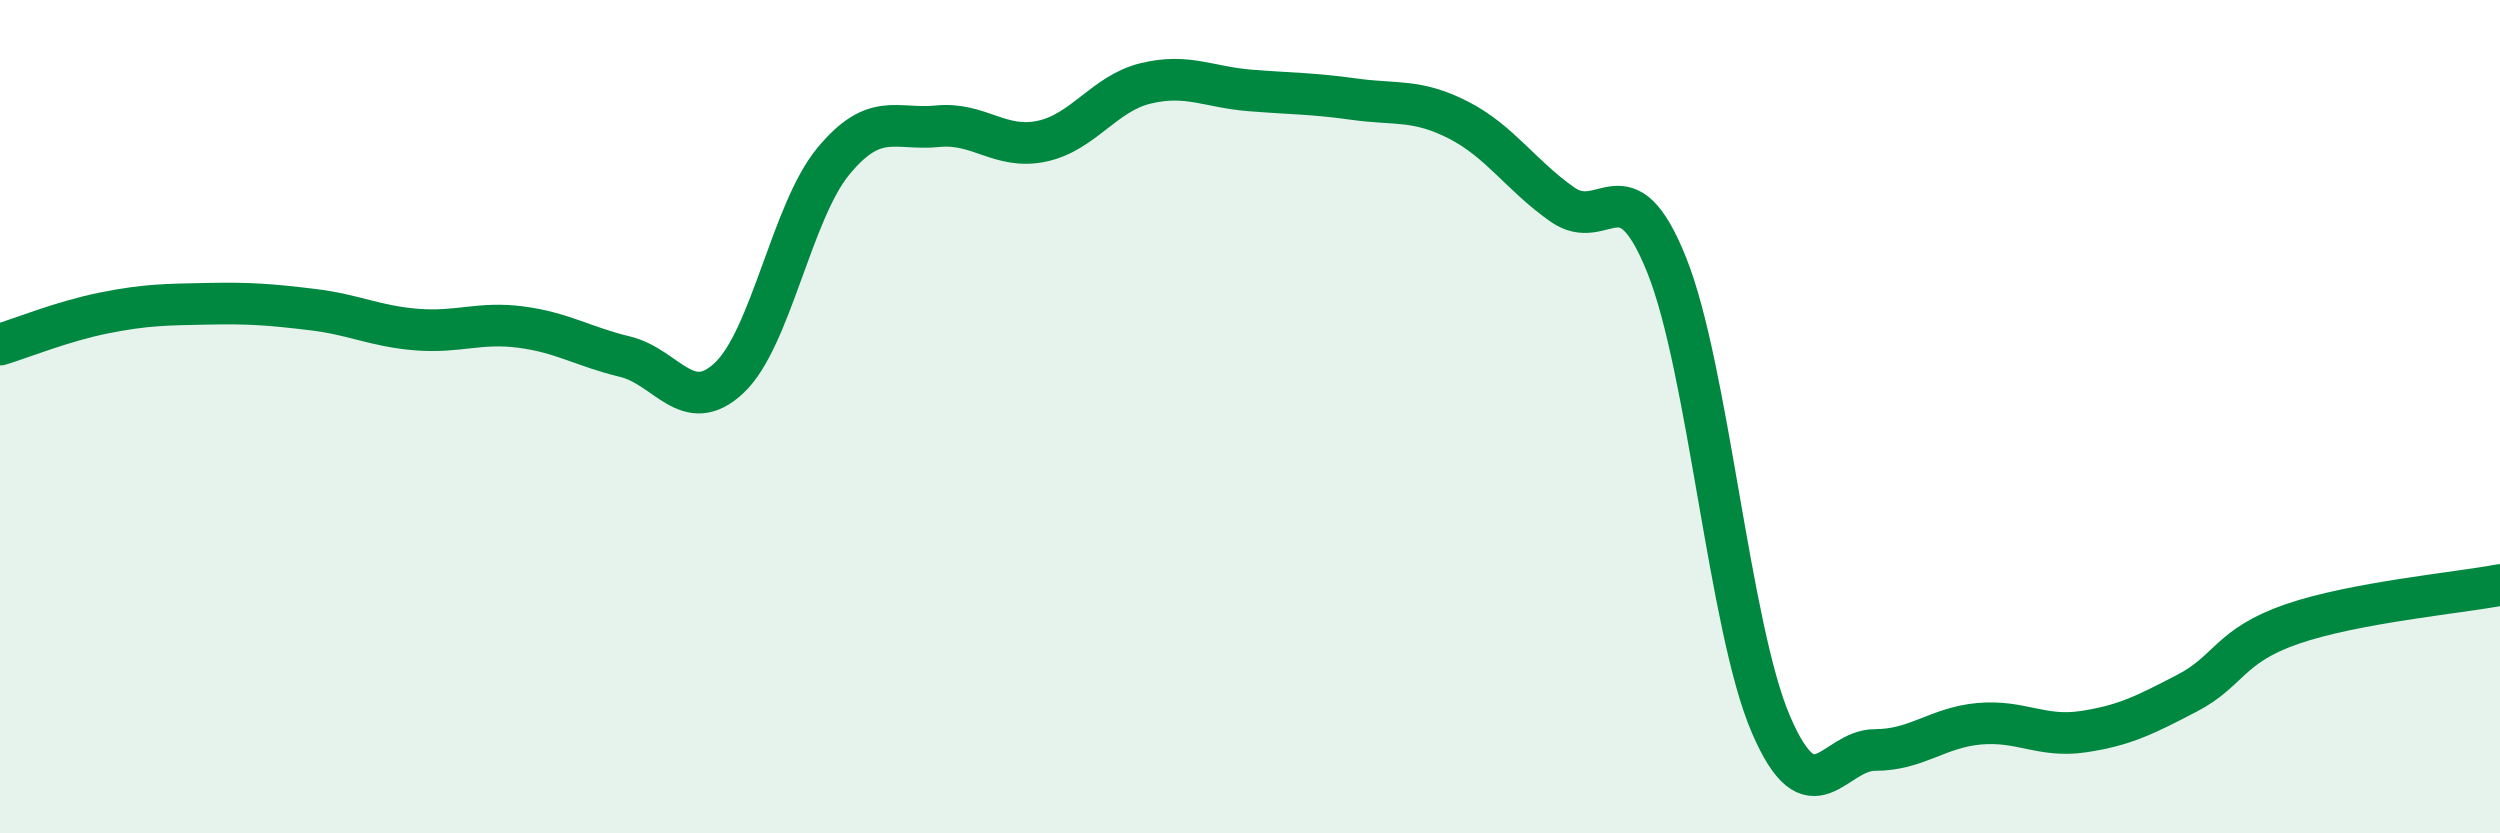
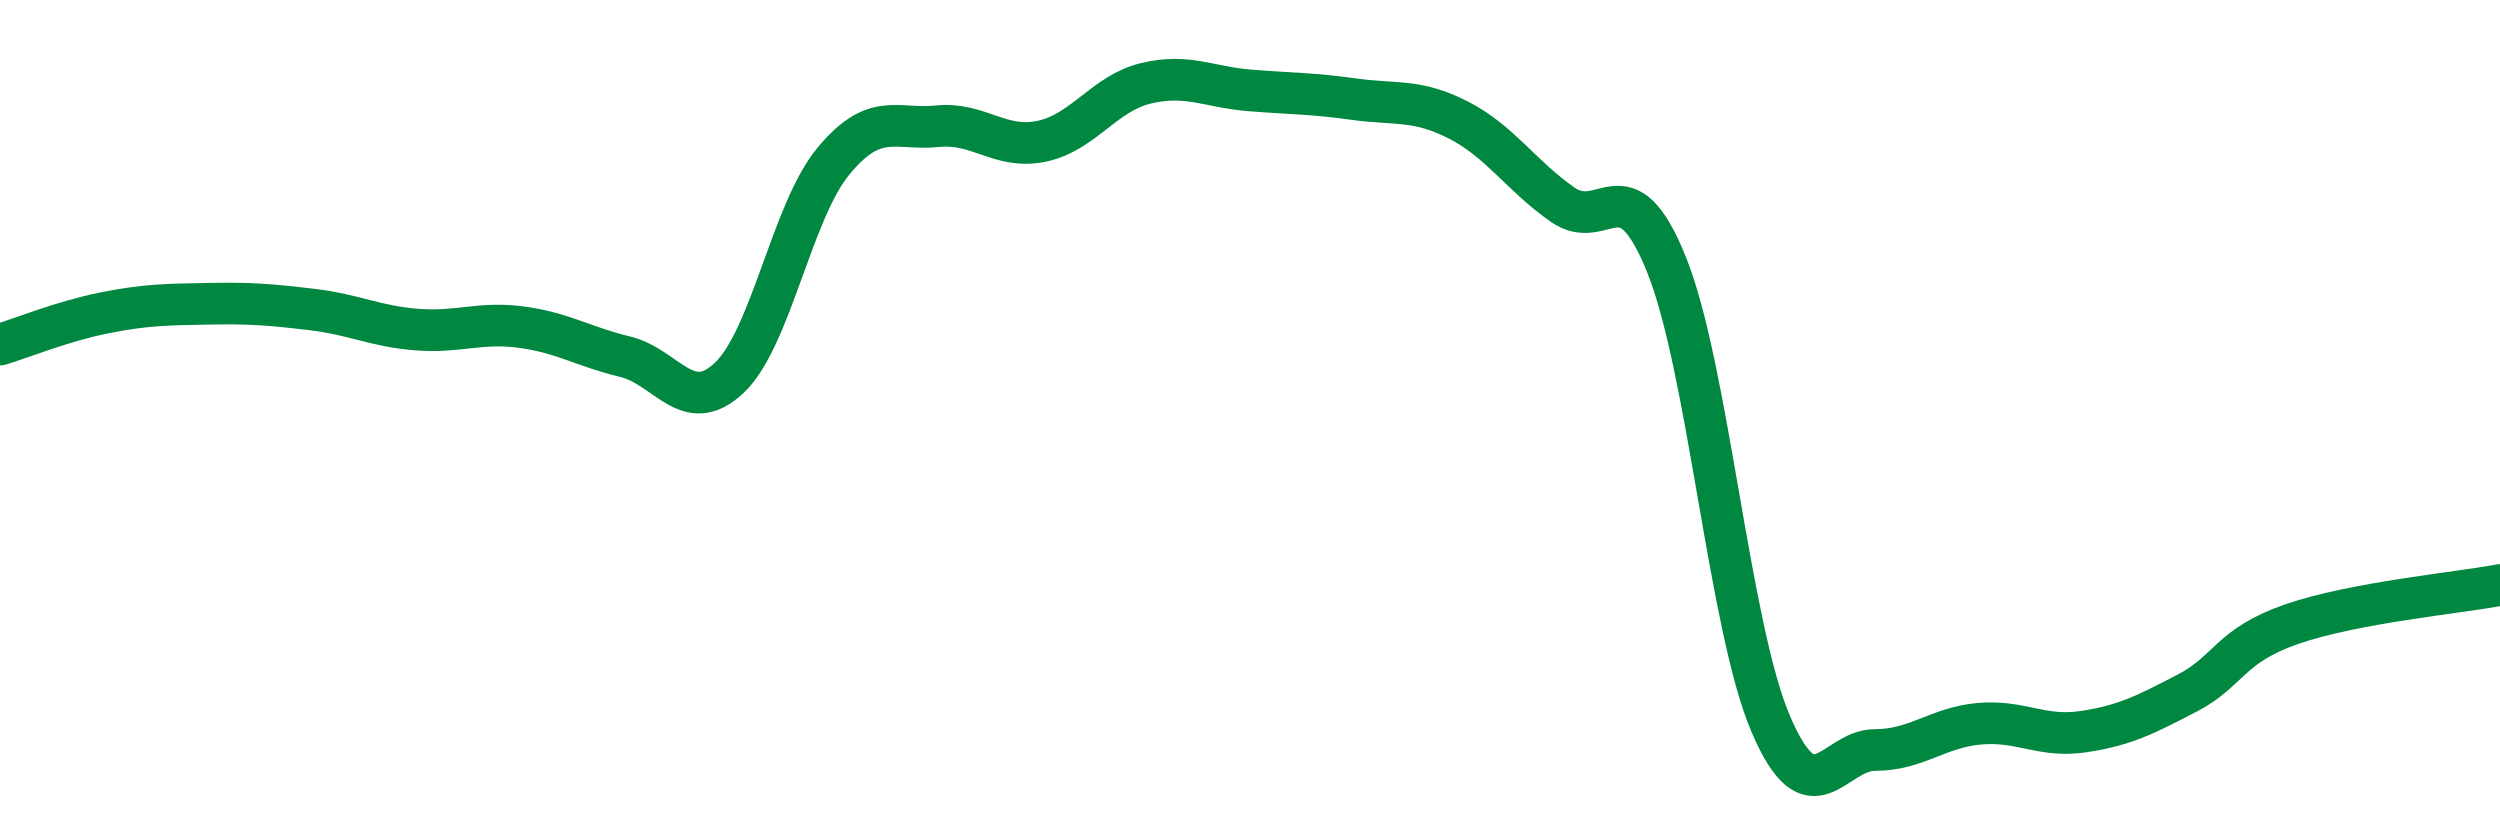
<svg xmlns="http://www.w3.org/2000/svg" width="60" height="20" viewBox="0 0 60 20">
-   <path d="M 0,8.27 C 0.5,8.12 1.5,7.71 2.5,7.51 C 3.5,7.31 4,7.31 5,7.29 C 6,7.27 6.5,7.31 7.5,7.43 C 8.5,7.55 9,7.83 10,7.91 C 11,7.99 11.5,7.72 12.5,7.85 C 13.5,7.98 14,8.32 15,8.56 C 16,8.8 16.5,10.01 17.5,9.07 C 18.5,8.13 19,5.08 20,3.87 C 21,2.66 21.5,3.13 22.5,3.03 C 23.5,2.93 24,3.6 25,3.39 C 26,3.18 26.5,2.24 27.5,2 C 28.5,1.76 29,2.09 30,2.17 C 31,2.25 31.5,2.24 32.5,2.38 C 33.5,2.52 34,2.37 35,2.88 C 36,3.39 36.5,4.21 37.5,4.91 C 38.5,5.61 39,3.87 40,6.36 C 41,8.85 41.5,15.05 42.5,17.38 C 43.5,19.71 44,18 45,18 C 46,18 46.5,17.46 47.5,17.37 C 48.5,17.28 49,17.71 50,17.56 C 51,17.41 51.5,17.15 52.5,16.63 C 53.5,16.11 53.5,15.5 55,14.98 C 56.5,14.46 59,14.23 60,14.04L60 20L0 20Z" fill="#008740" opacity="0.1" stroke-linecap="round" stroke-linejoin="round" />
  <path d="M 0,8.27 C 0.5,8.12 1.5,7.71 2.5,7.51 C 3.5,7.31 4,7.31 5,7.29 C 6,7.27 6.5,7.31 7.5,7.43 C 8.5,7.55 9,7.83 10,7.91 C 11,7.99 11.5,7.72 12.5,7.85 C 13.5,7.98 14,8.32 15,8.56 C 16,8.8 16.5,10.01 17.5,9.07 C 18.5,8.13 19,5.08 20,3.87 C 21,2.66 21.5,3.13 22.5,3.03 C 23.5,2.93 24,3.6 25,3.39 C 26,3.18 26.5,2.24 27.5,2 C 28.5,1.76 29,2.09 30,2.17 C 31,2.25 31.5,2.24 32.5,2.38 C 33.5,2.52 34,2.37 35,2.88 C 36,3.39 36.5,4.21 37.5,4.91 C 38.5,5.61 39,3.87 40,6.36 C 41,8.85 41.5,15.05 42.5,17.38 C 43.5,19.71 44,18 45,18 C 46,18 46.5,17.46 47.5,17.37 C 48.5,17.28 49,17.71 50,17.56 C 51,17.41 51.5,17.15 52.5,16.63 C 53.5,16.11 53.5,15.5 55,14.98 C 56.5,14.46 59,14.23 60,14.04" stroke="#008740" stroke-width="1" fill="none" stroke-linecap="round" stroke-linejoin="round" />
</svg>